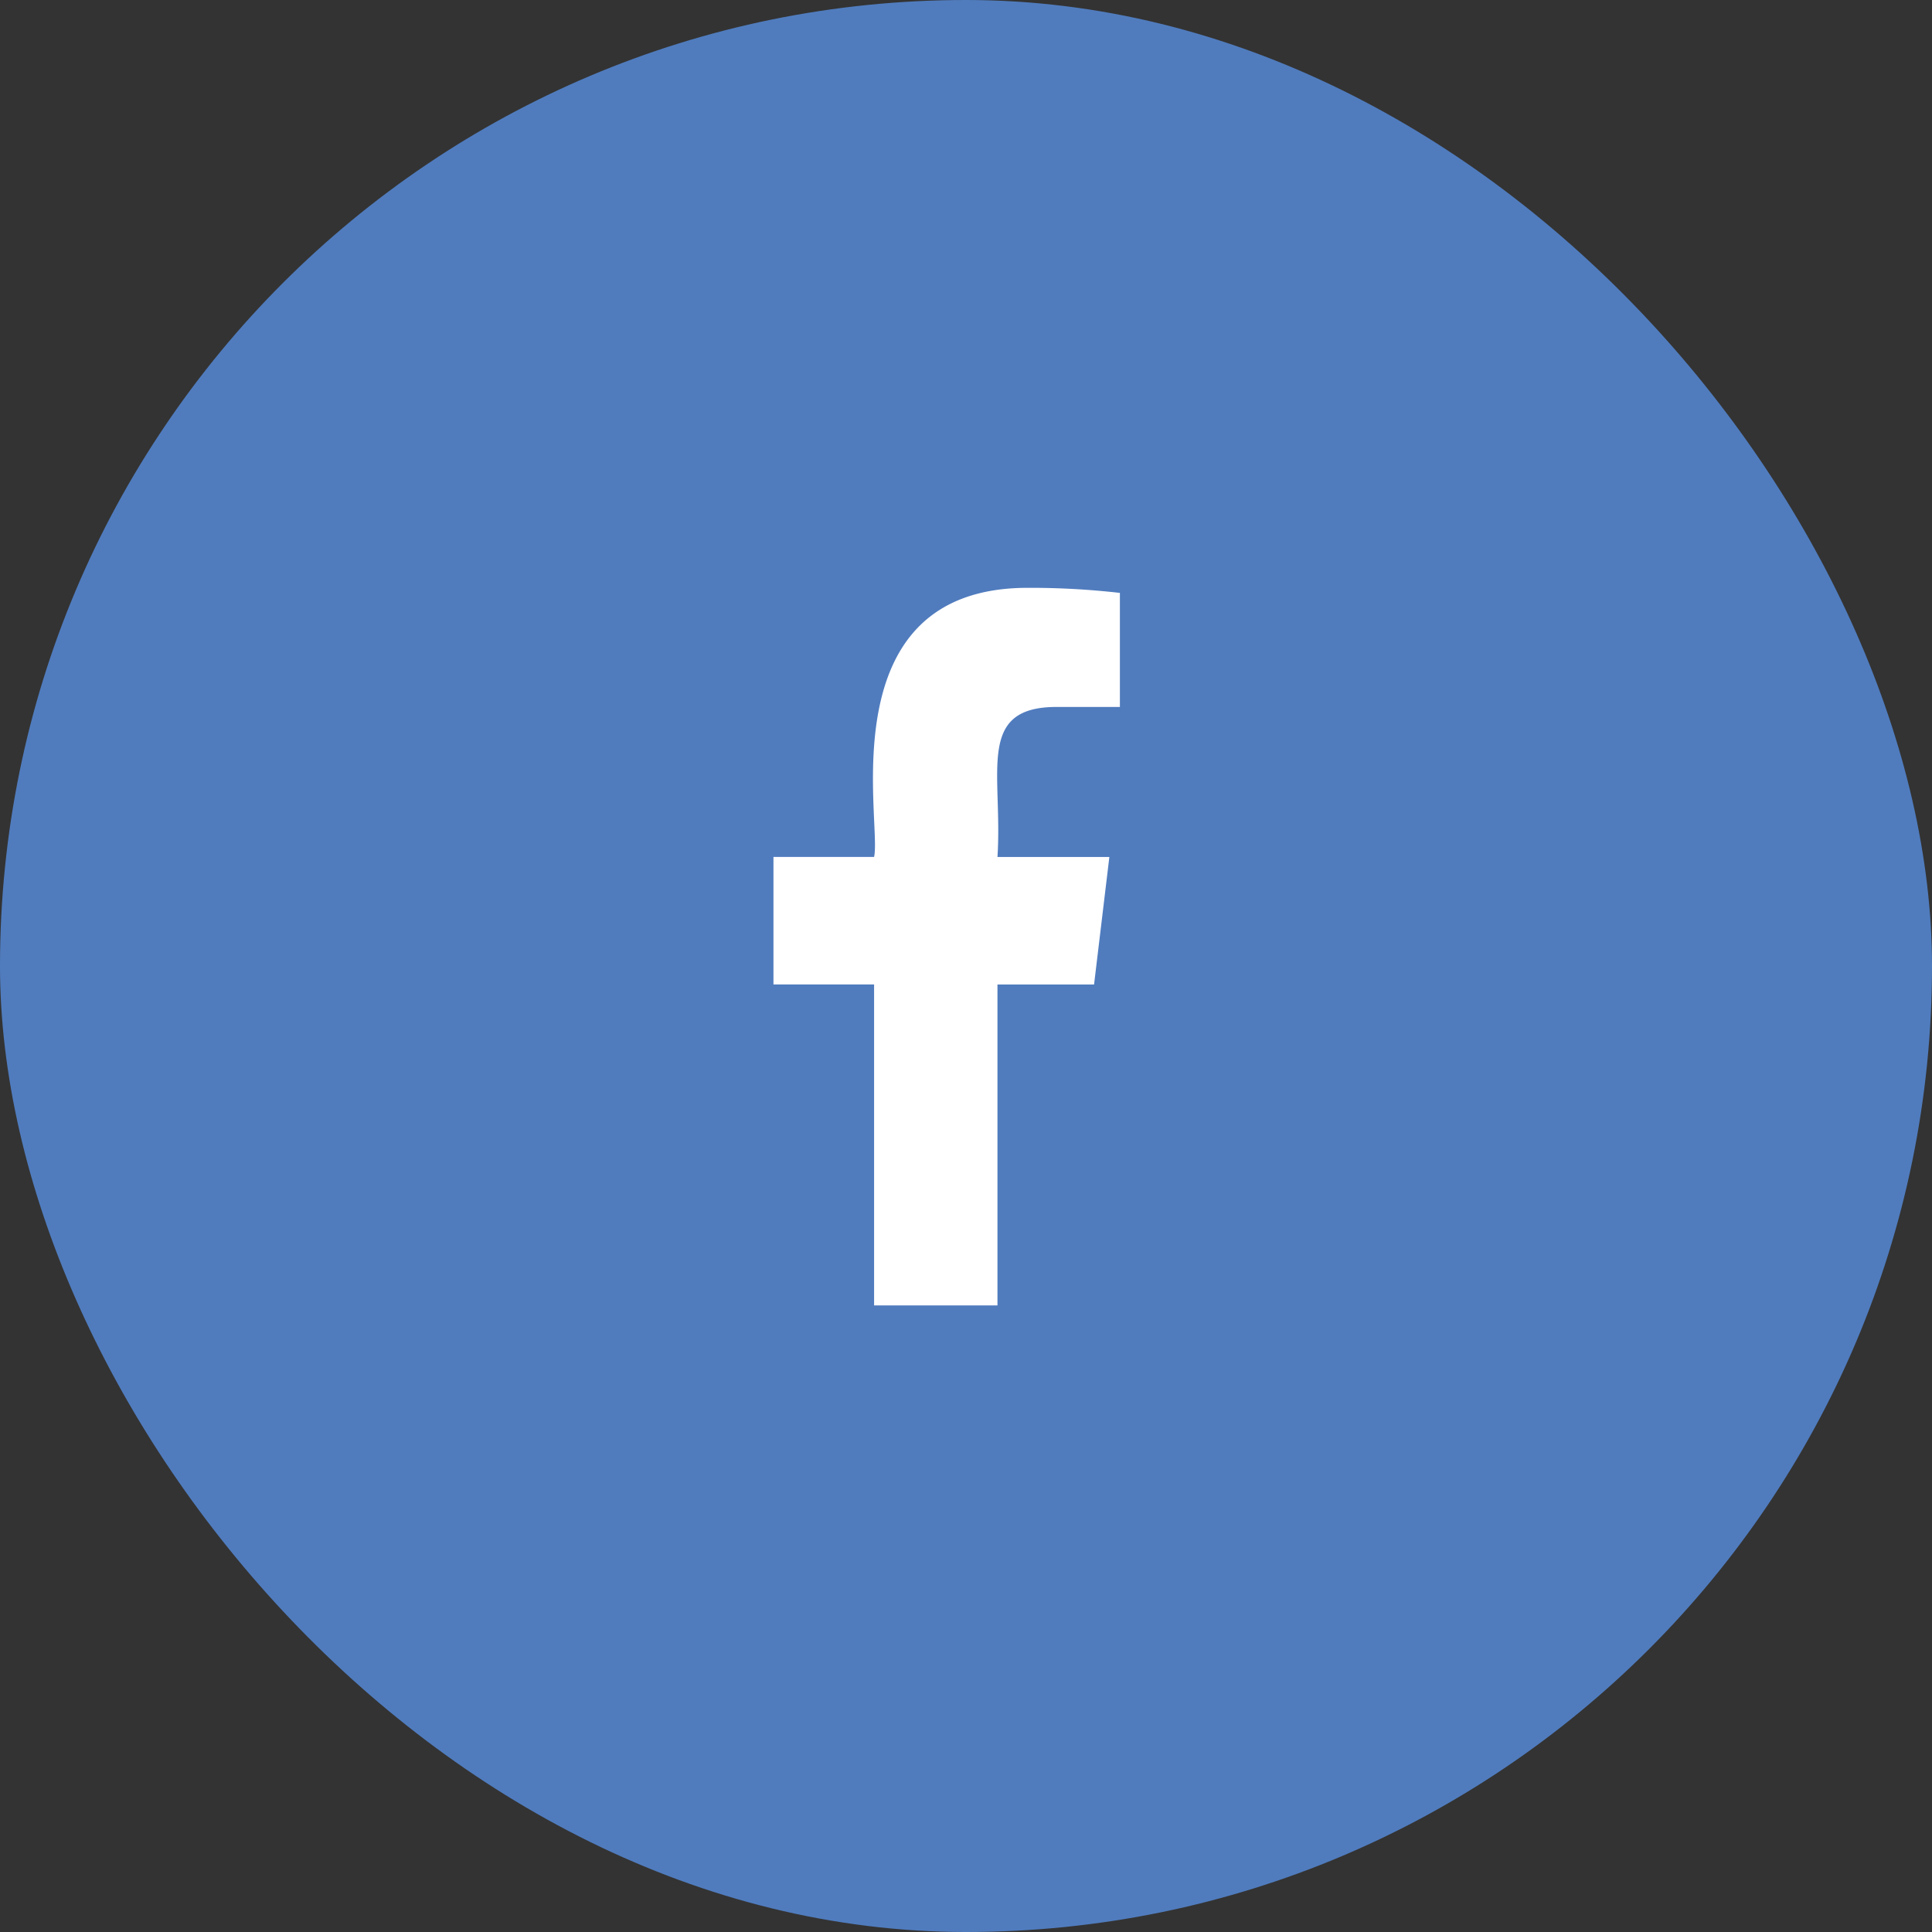
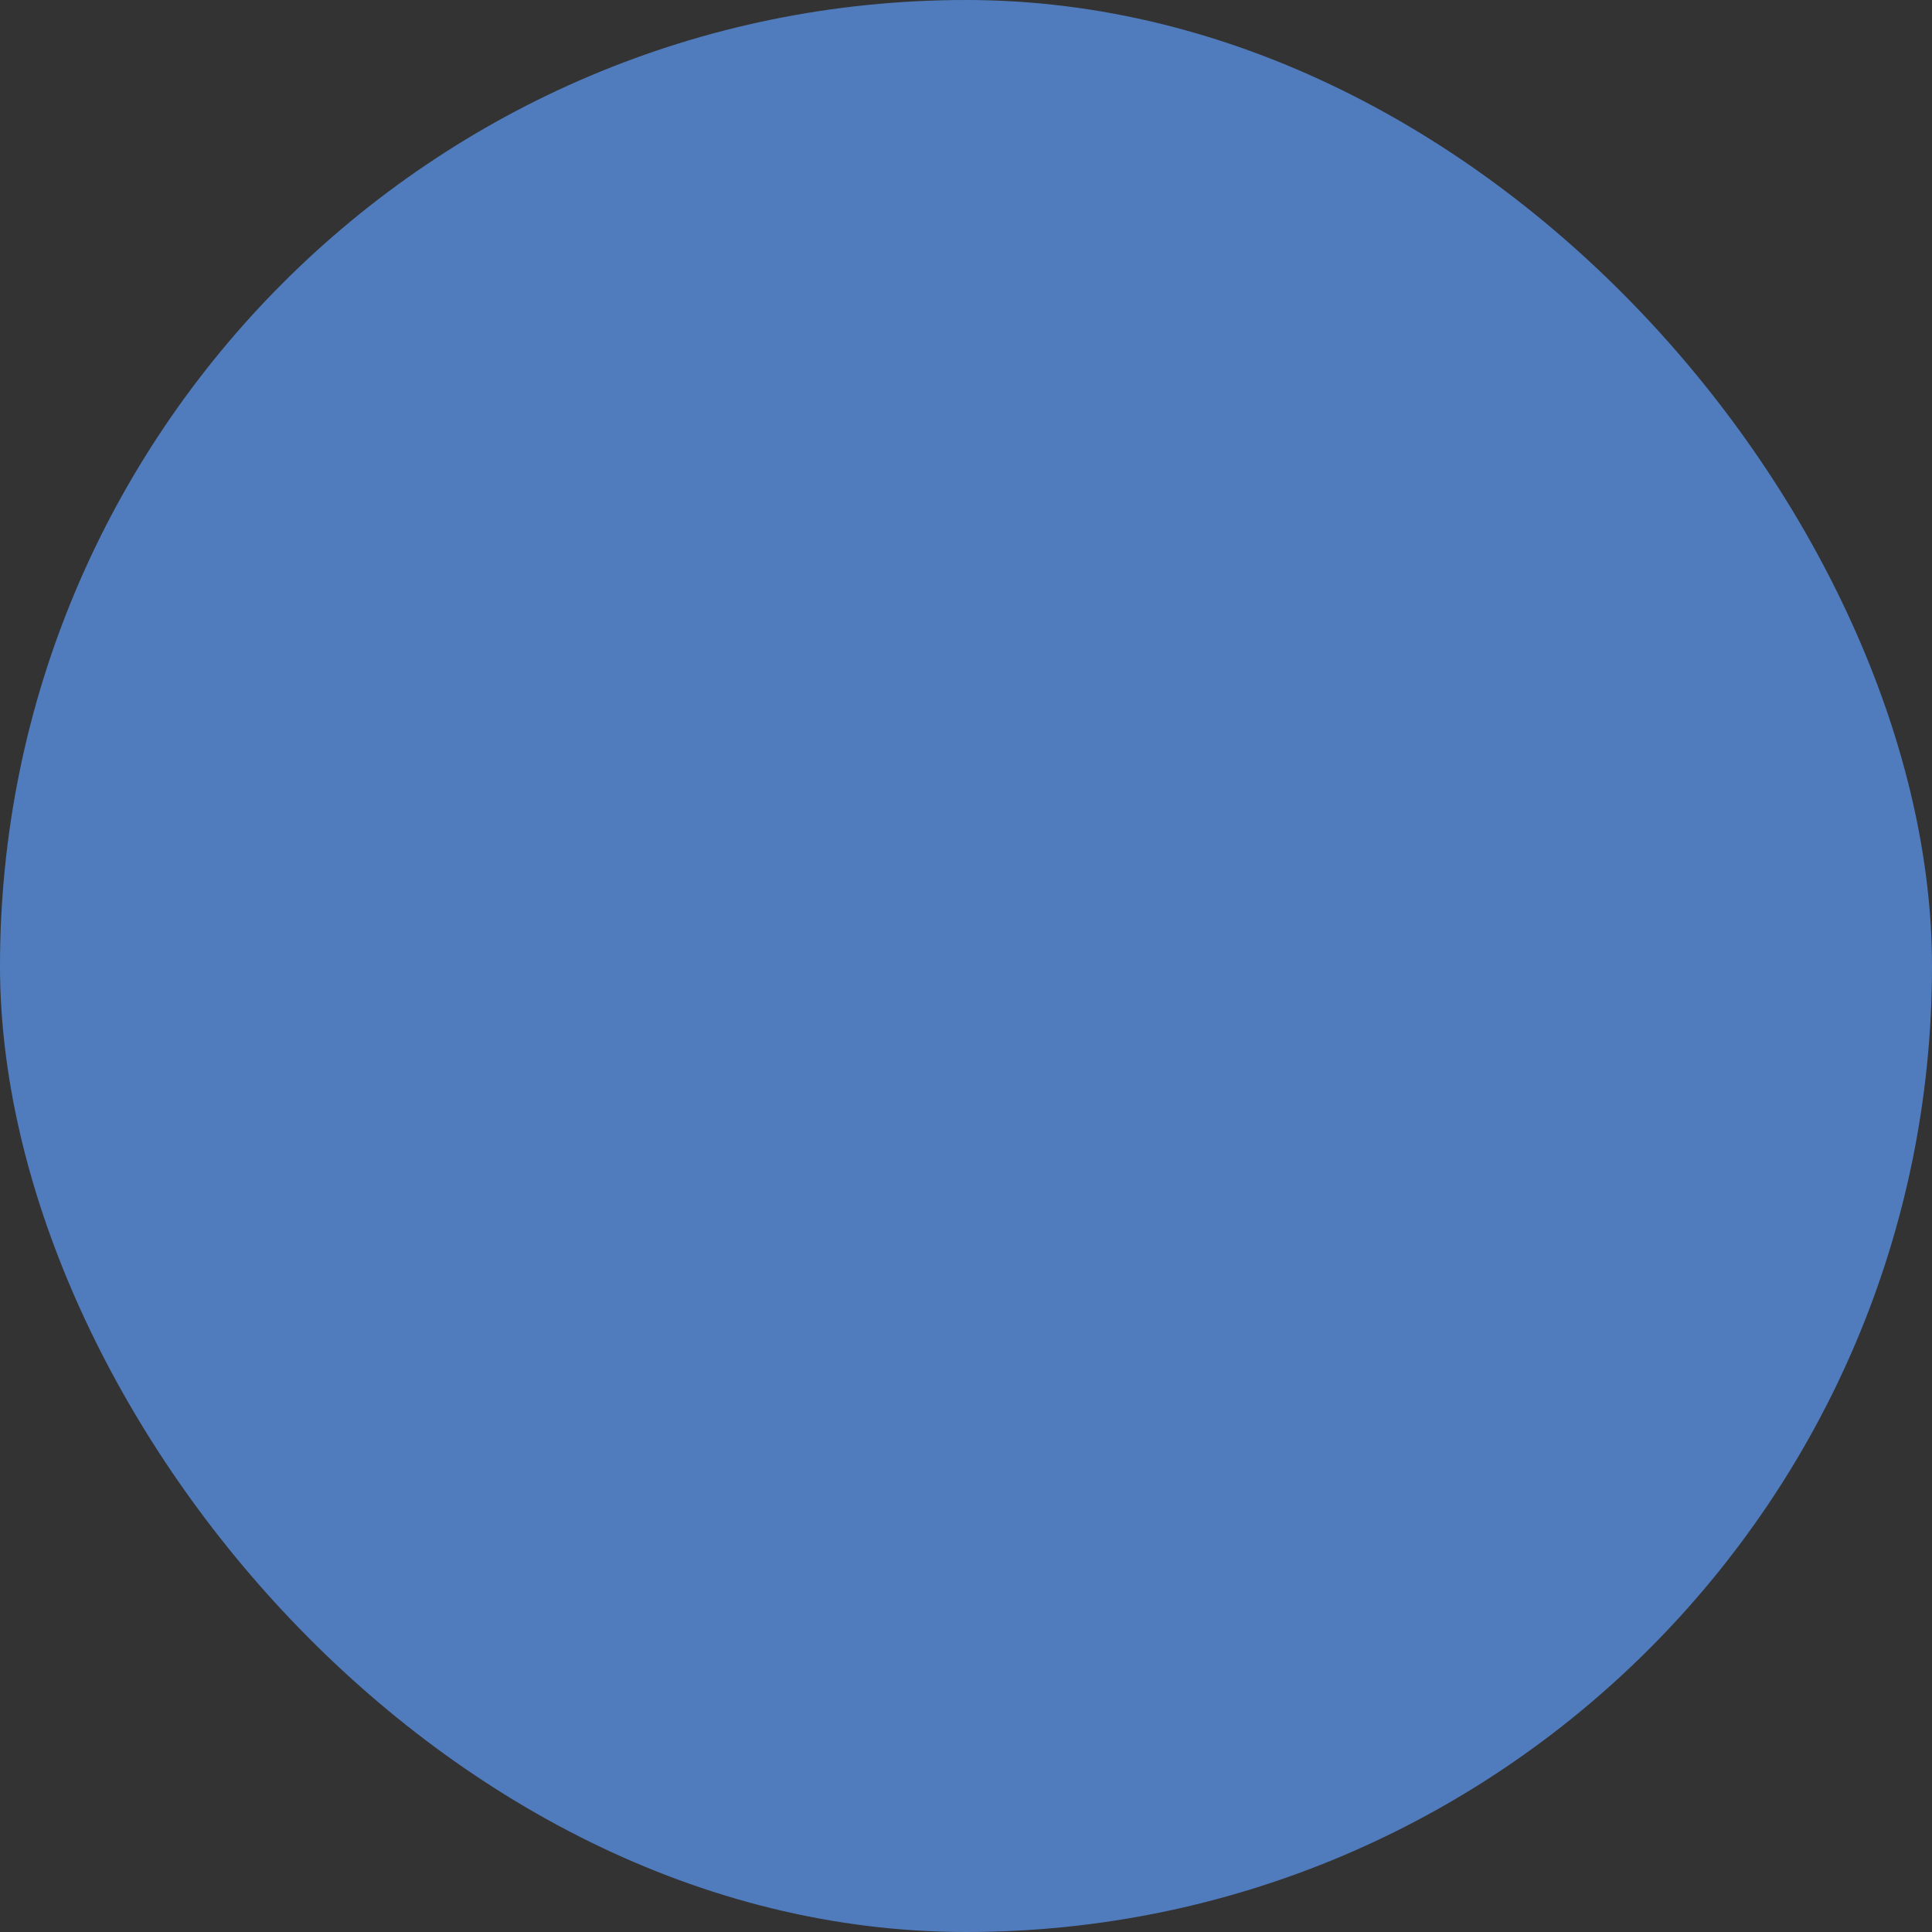
<svg xmlns="http://www.w3.org/2000/svg" width="35" height="35" fill="none">
  <rect width="100%" height="100%" fill="#333333" stroke="none" />
  <rect width="35" height="35" rx="17.5" fill="#507CBE" />
-   <path d="M19.142 12.807h1.146v-2.066a14.28 14.28 0 00-1.67-.092c-3.625 0-2.638 4.252-2.783 4.875h-1.823v2.31h1.823v5.815h2.235v-5.814h1.75l.277-2.31H18.07c.098-1.53-.398-2.718 1.072-2.718z" fill="#fff" />
</svg>